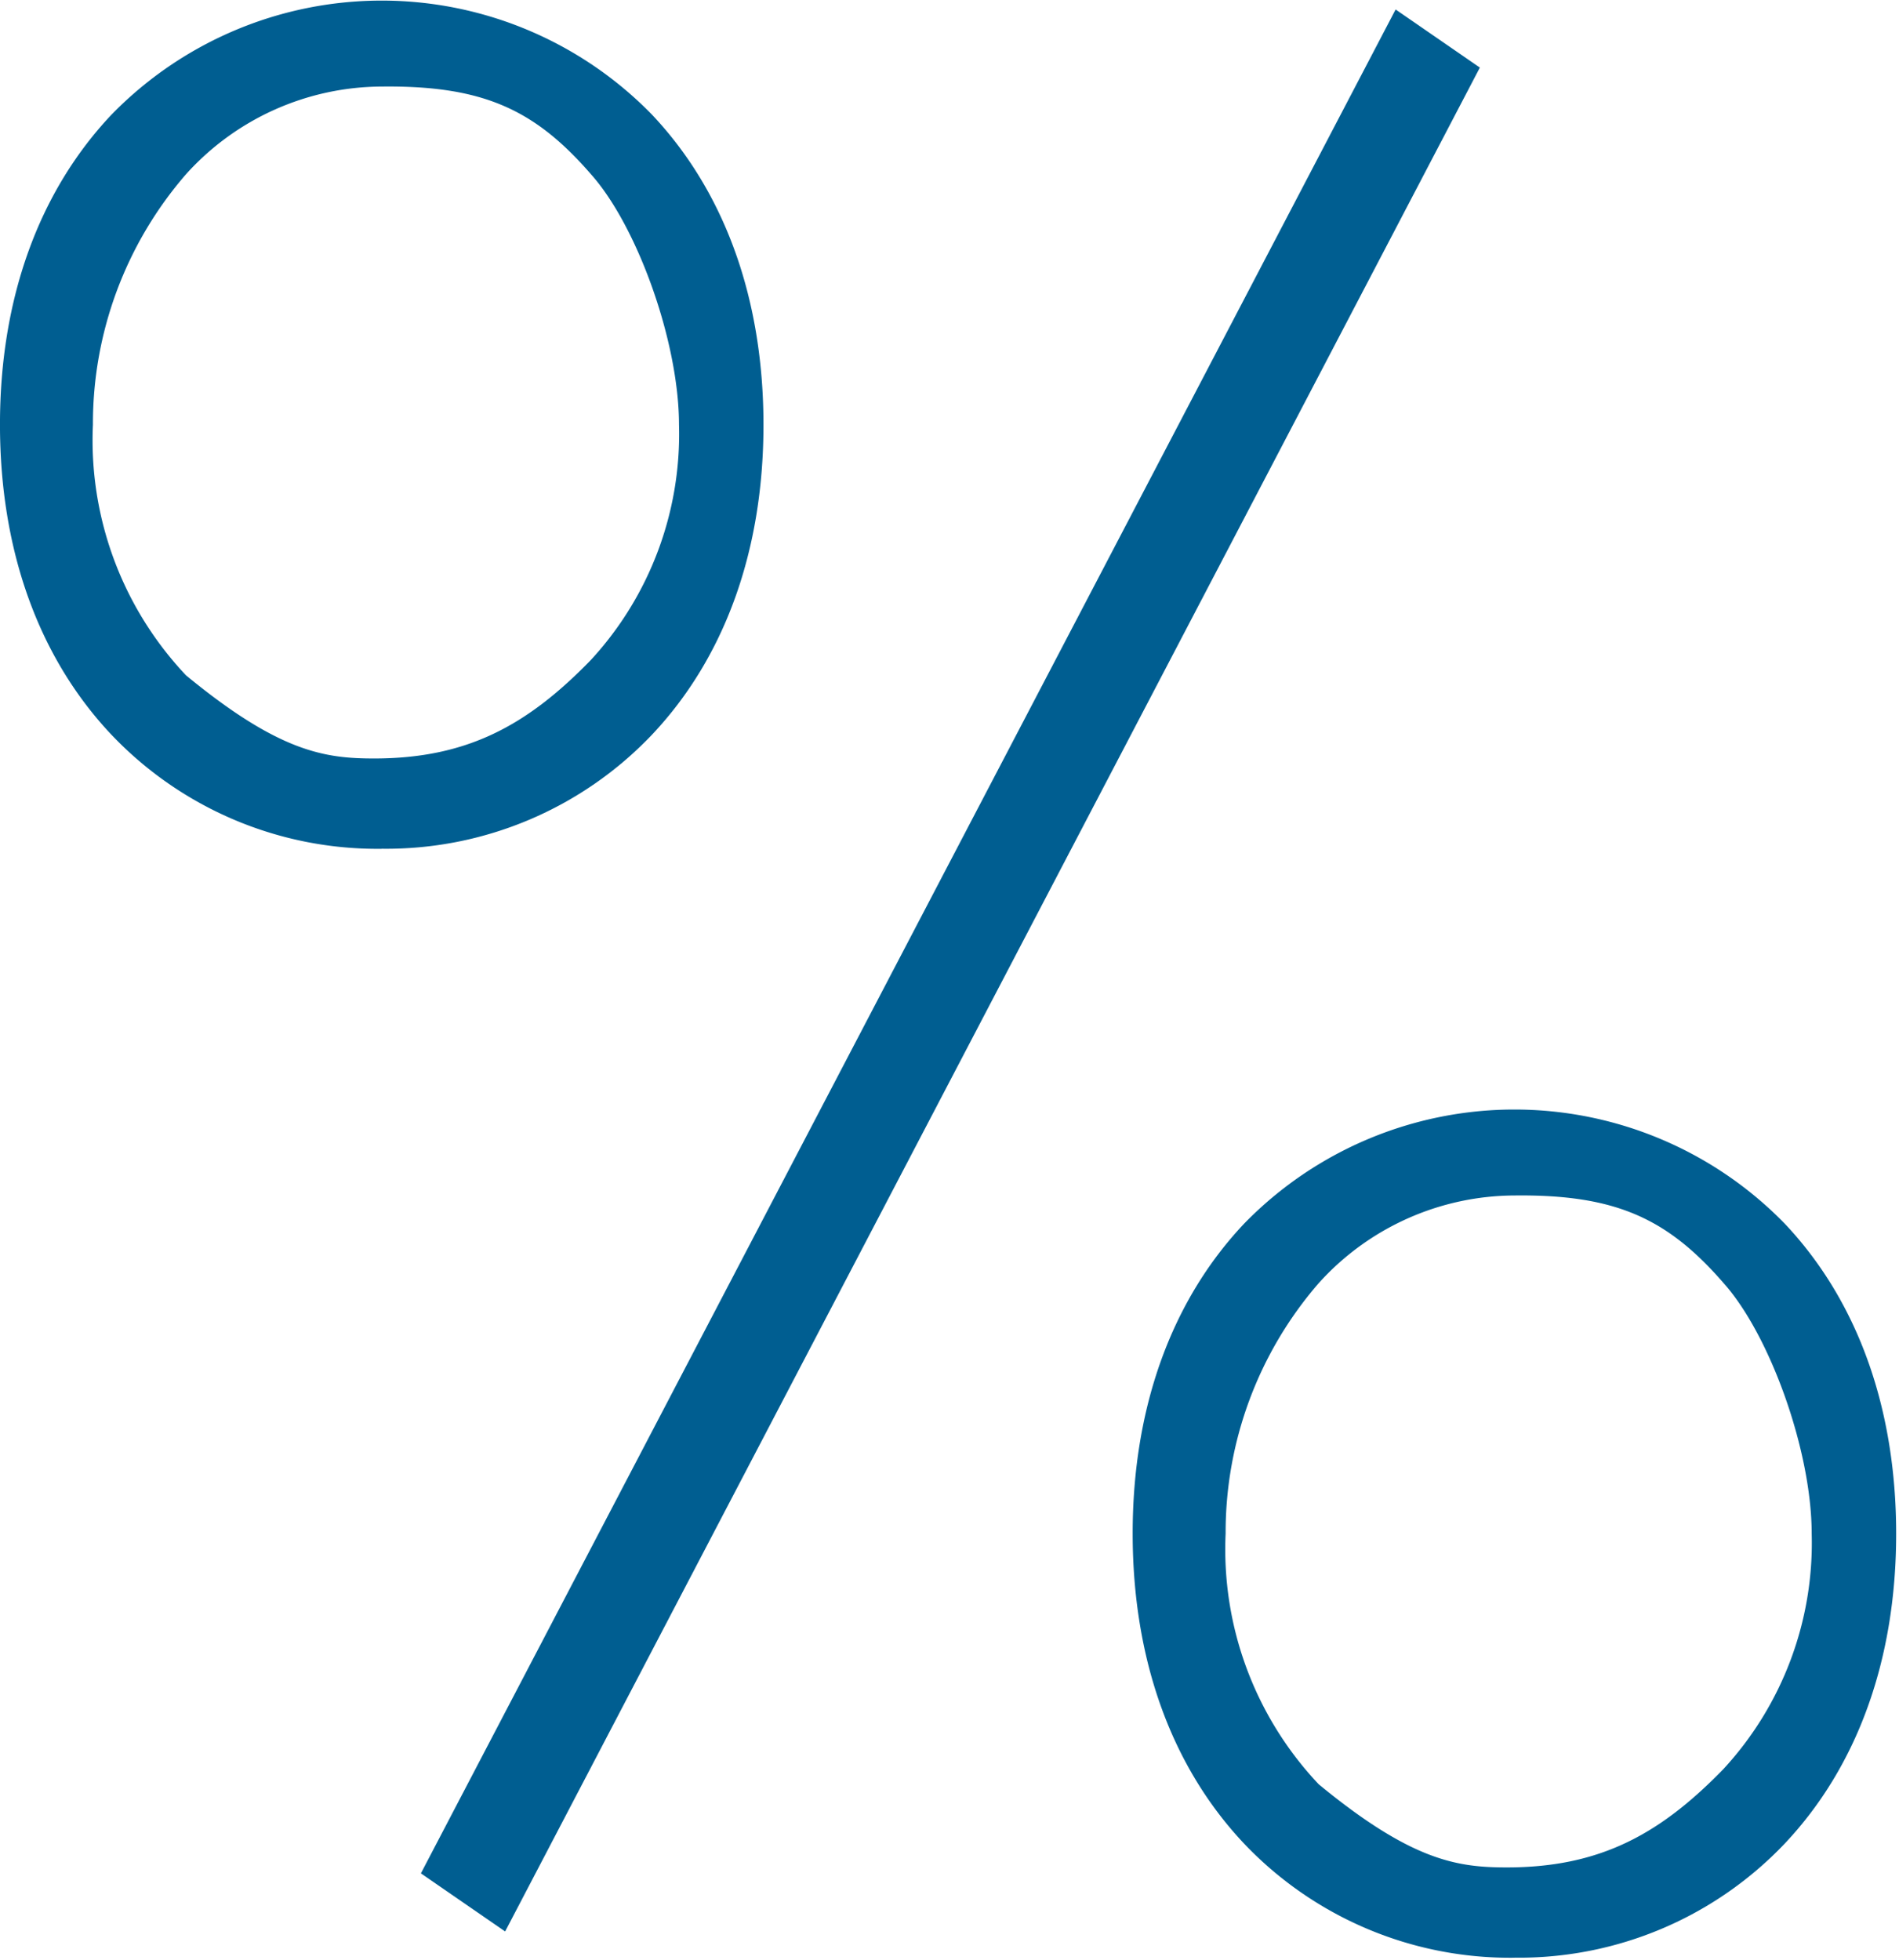
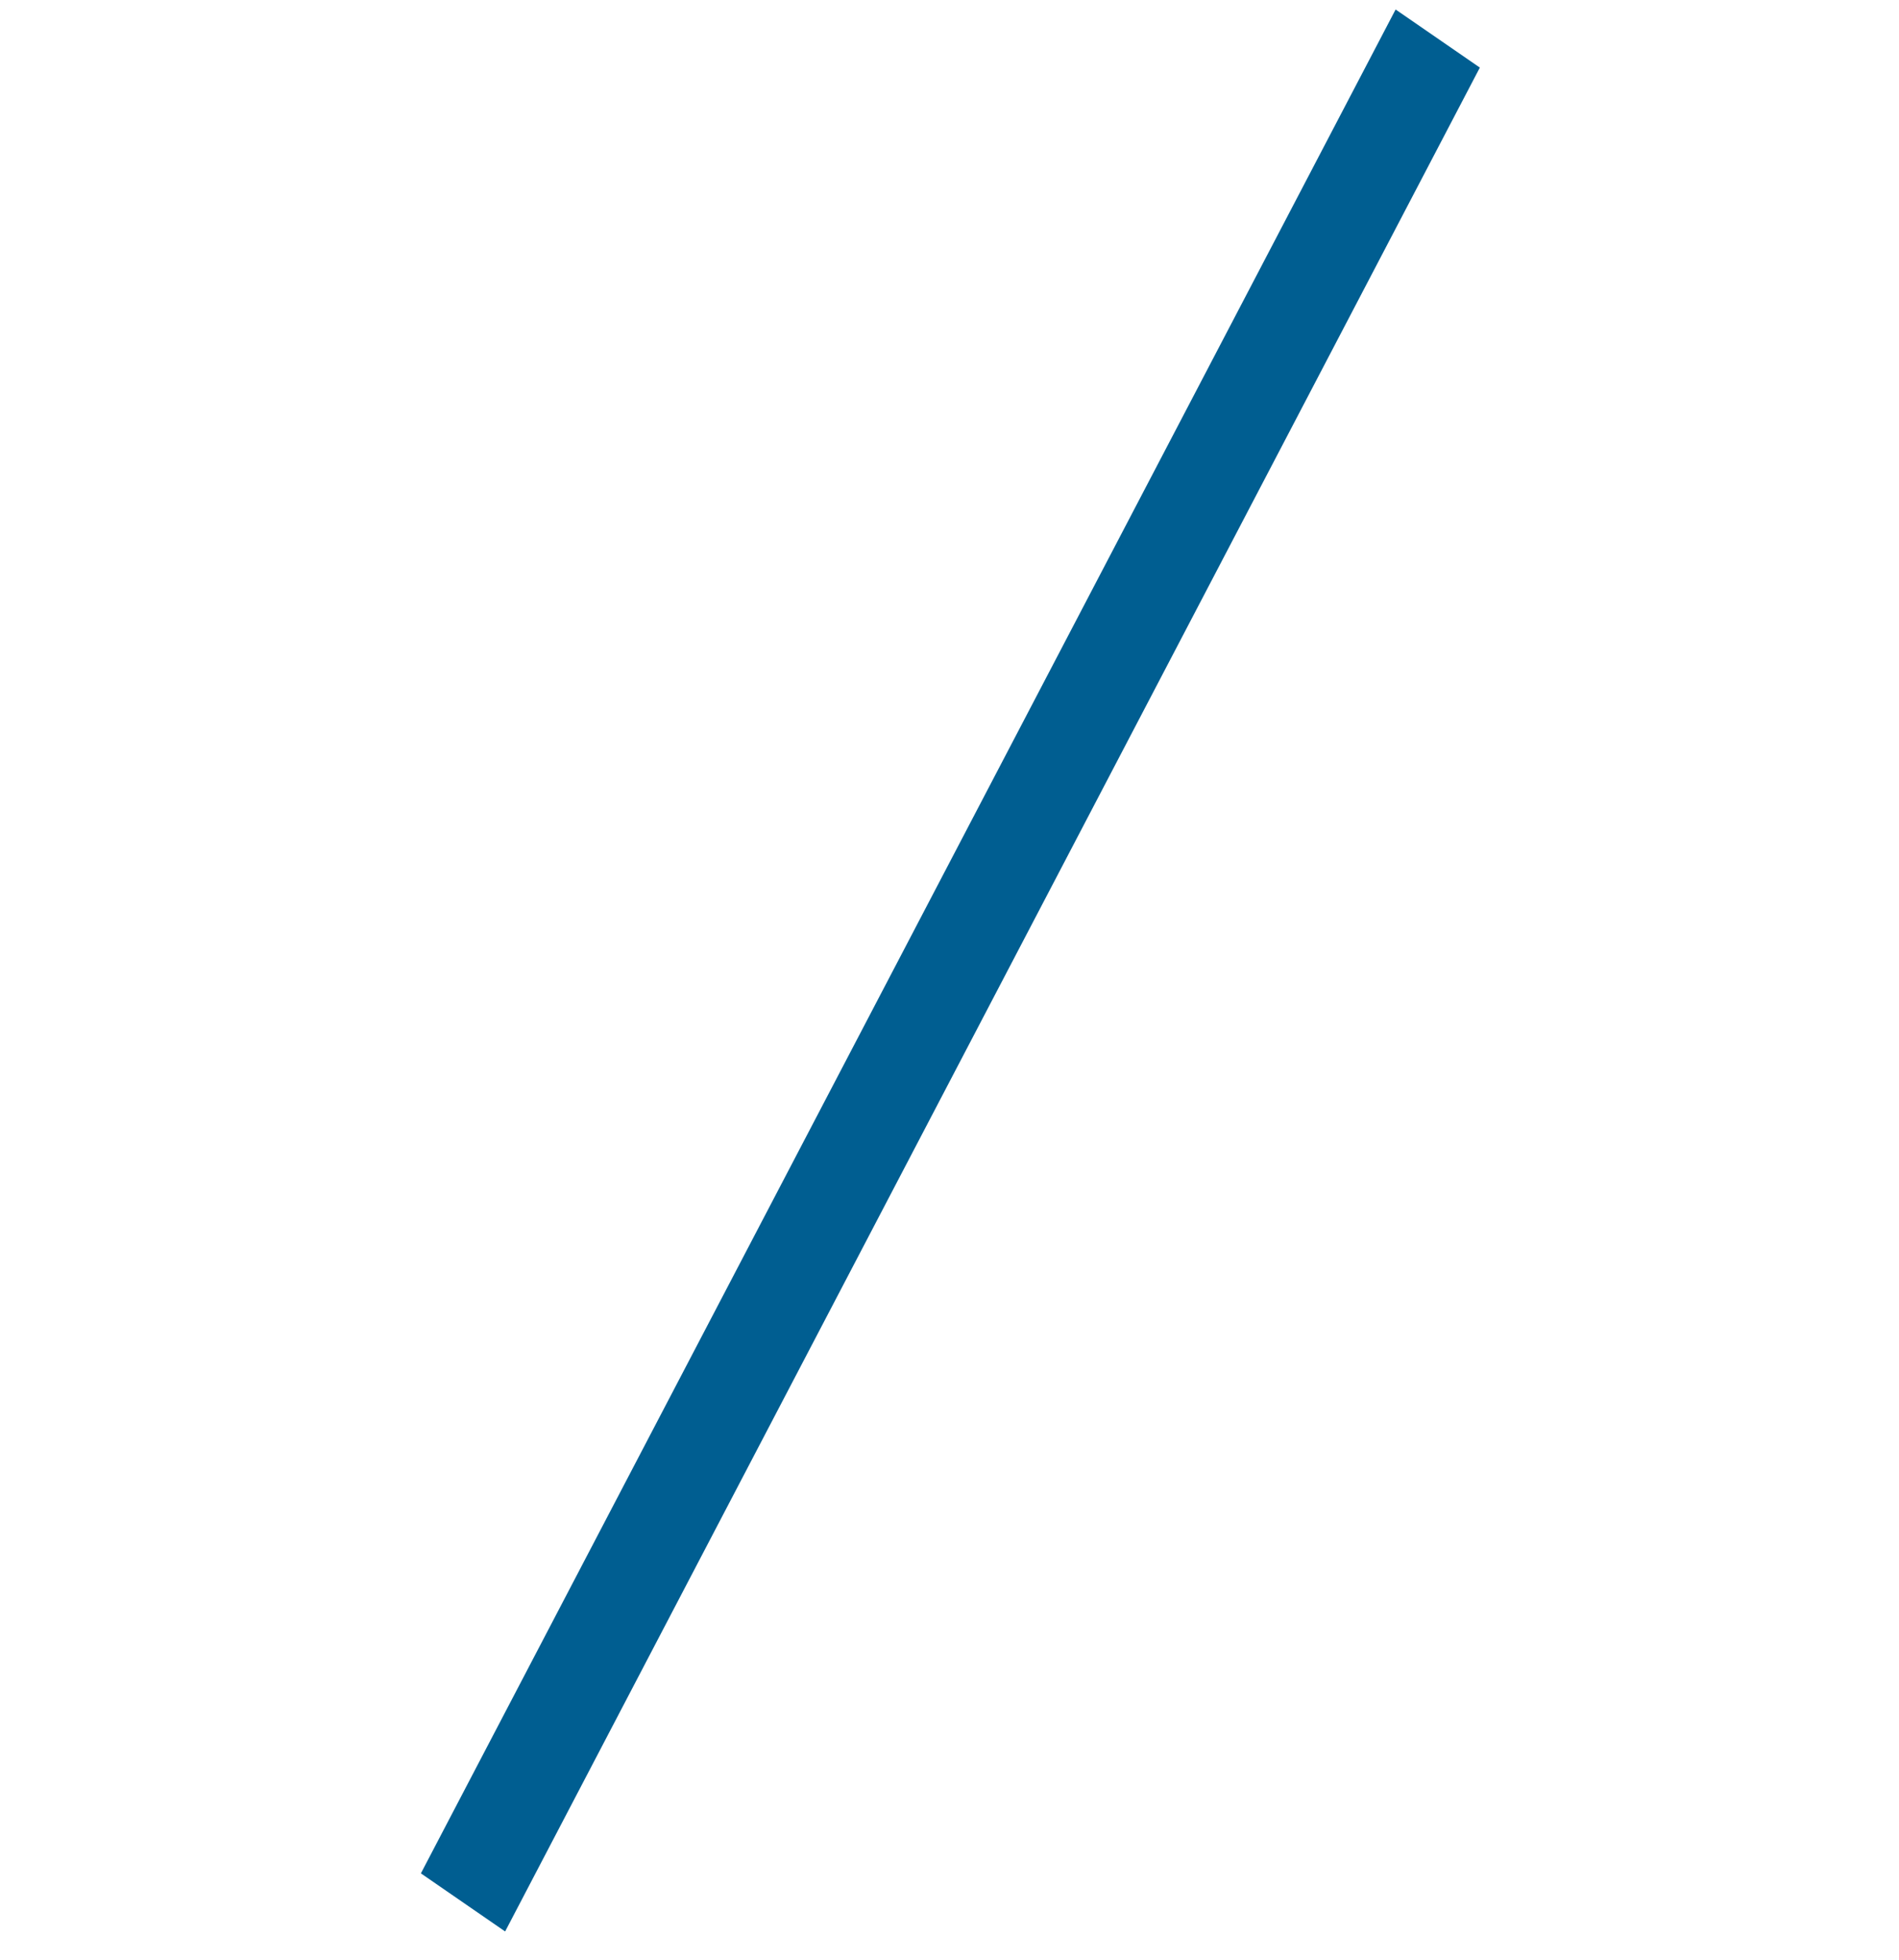
<svg xmlns="http://www.w3.org/2000/svg" width="98.264" height="101.421" viewBox="0 0 98.264 101.421">
  <defs>
    <clipPath id="a">
-       <path d="M124.43,121h39.653v44.046H124.43Zm0,0" transform="translate(-124.43 -121)" />
-     </clipPath>
+       </clipPath>
    <clipPath id="b">
      <path d="M224,121.1h57.981V222.5H224Zm0,0" transform="translate(-224 -121.098)" />
    </clipPath>
  </defs>
  <g clip-path="url(#a)">
-     <path d="M134.057,130.173a13.7,13.7,0,0,1,10.137-4.535c5.211-.058,7.9,1.177,10.814,4.535,2.391,2.674,4.554,8.668,4.557,12.961a17.243,17.243,0,0,1-4.557,12.169c-3.277,3.377-6.395,5.1-11.22,5.1-2.553,0-4.913-.334-9.731-4.3a17.7,17.7,0,0,1-4.818-12.971A19.679,19.679,0,0,1,134.057,130.173Zm10.137,34.9a18.966,18.966,0,0,0,13.981-5.908c3.772-4,5.763-9.545,5.761-16.032s-1.989-12.033-5.759-16.031a19.519,19.519,0,0,0-27.987,0c-3.772,4-5.763,9.545-5.761,16.031s1.989,12.033,5.759,16.032a18.975,18.975,0,0,0,13.992,5.911h.013" transform="translate(-124.43 -121.16)" fill="#005e91" />
-   </g>
+     </g>
  <g transform="translate(21.262 0.016)" clip-path="url(#b)">
    <path d="M277.763,123.848l-50.437,96.435,4.359,3.006,50.437-96.435h0" transform="translate(-226.809 -123.373)" fill="#005e91" />
  </g>
  <g transform="translate(58.611 57.375)" clip-path="url(#a)">
-     <path d="M134.057,130.173a13.7,13.7,0,0,1,10.137-4.535c5.211-.058,7.9,1.177,10.814,4.535,2.391,2.674,4.554,8.668,4.557,12.961a17.243,17.243,0,0,1-4.557,12.169c-3.277,3.377-6.395,5.1-11.22,5.1-2.553,0-4.913-.334-9.731-4.3a17.7,17.7,0,0,1-4.818-12.971A19.679,19.679,0,0,1,134.057,130.173Zm10.137,34.9a18.966,18.966,0,0,0,13.981-5.908c3.772-4,5.763-9.545,5.761-16.032s-1.989-12.033-5.759-16.031a19.519,19.519,0,0,0-27.987,0c-3.772,4-5.763,9.545-5.761,16.031s1.989,12.033,5.759,16.032a18.975,18.975,0,0,0,13.992,5.911h.013" transform="translate(-124.43 -121.16)" fill="#005e91" />
-   </g>
+     </g>
</svg>